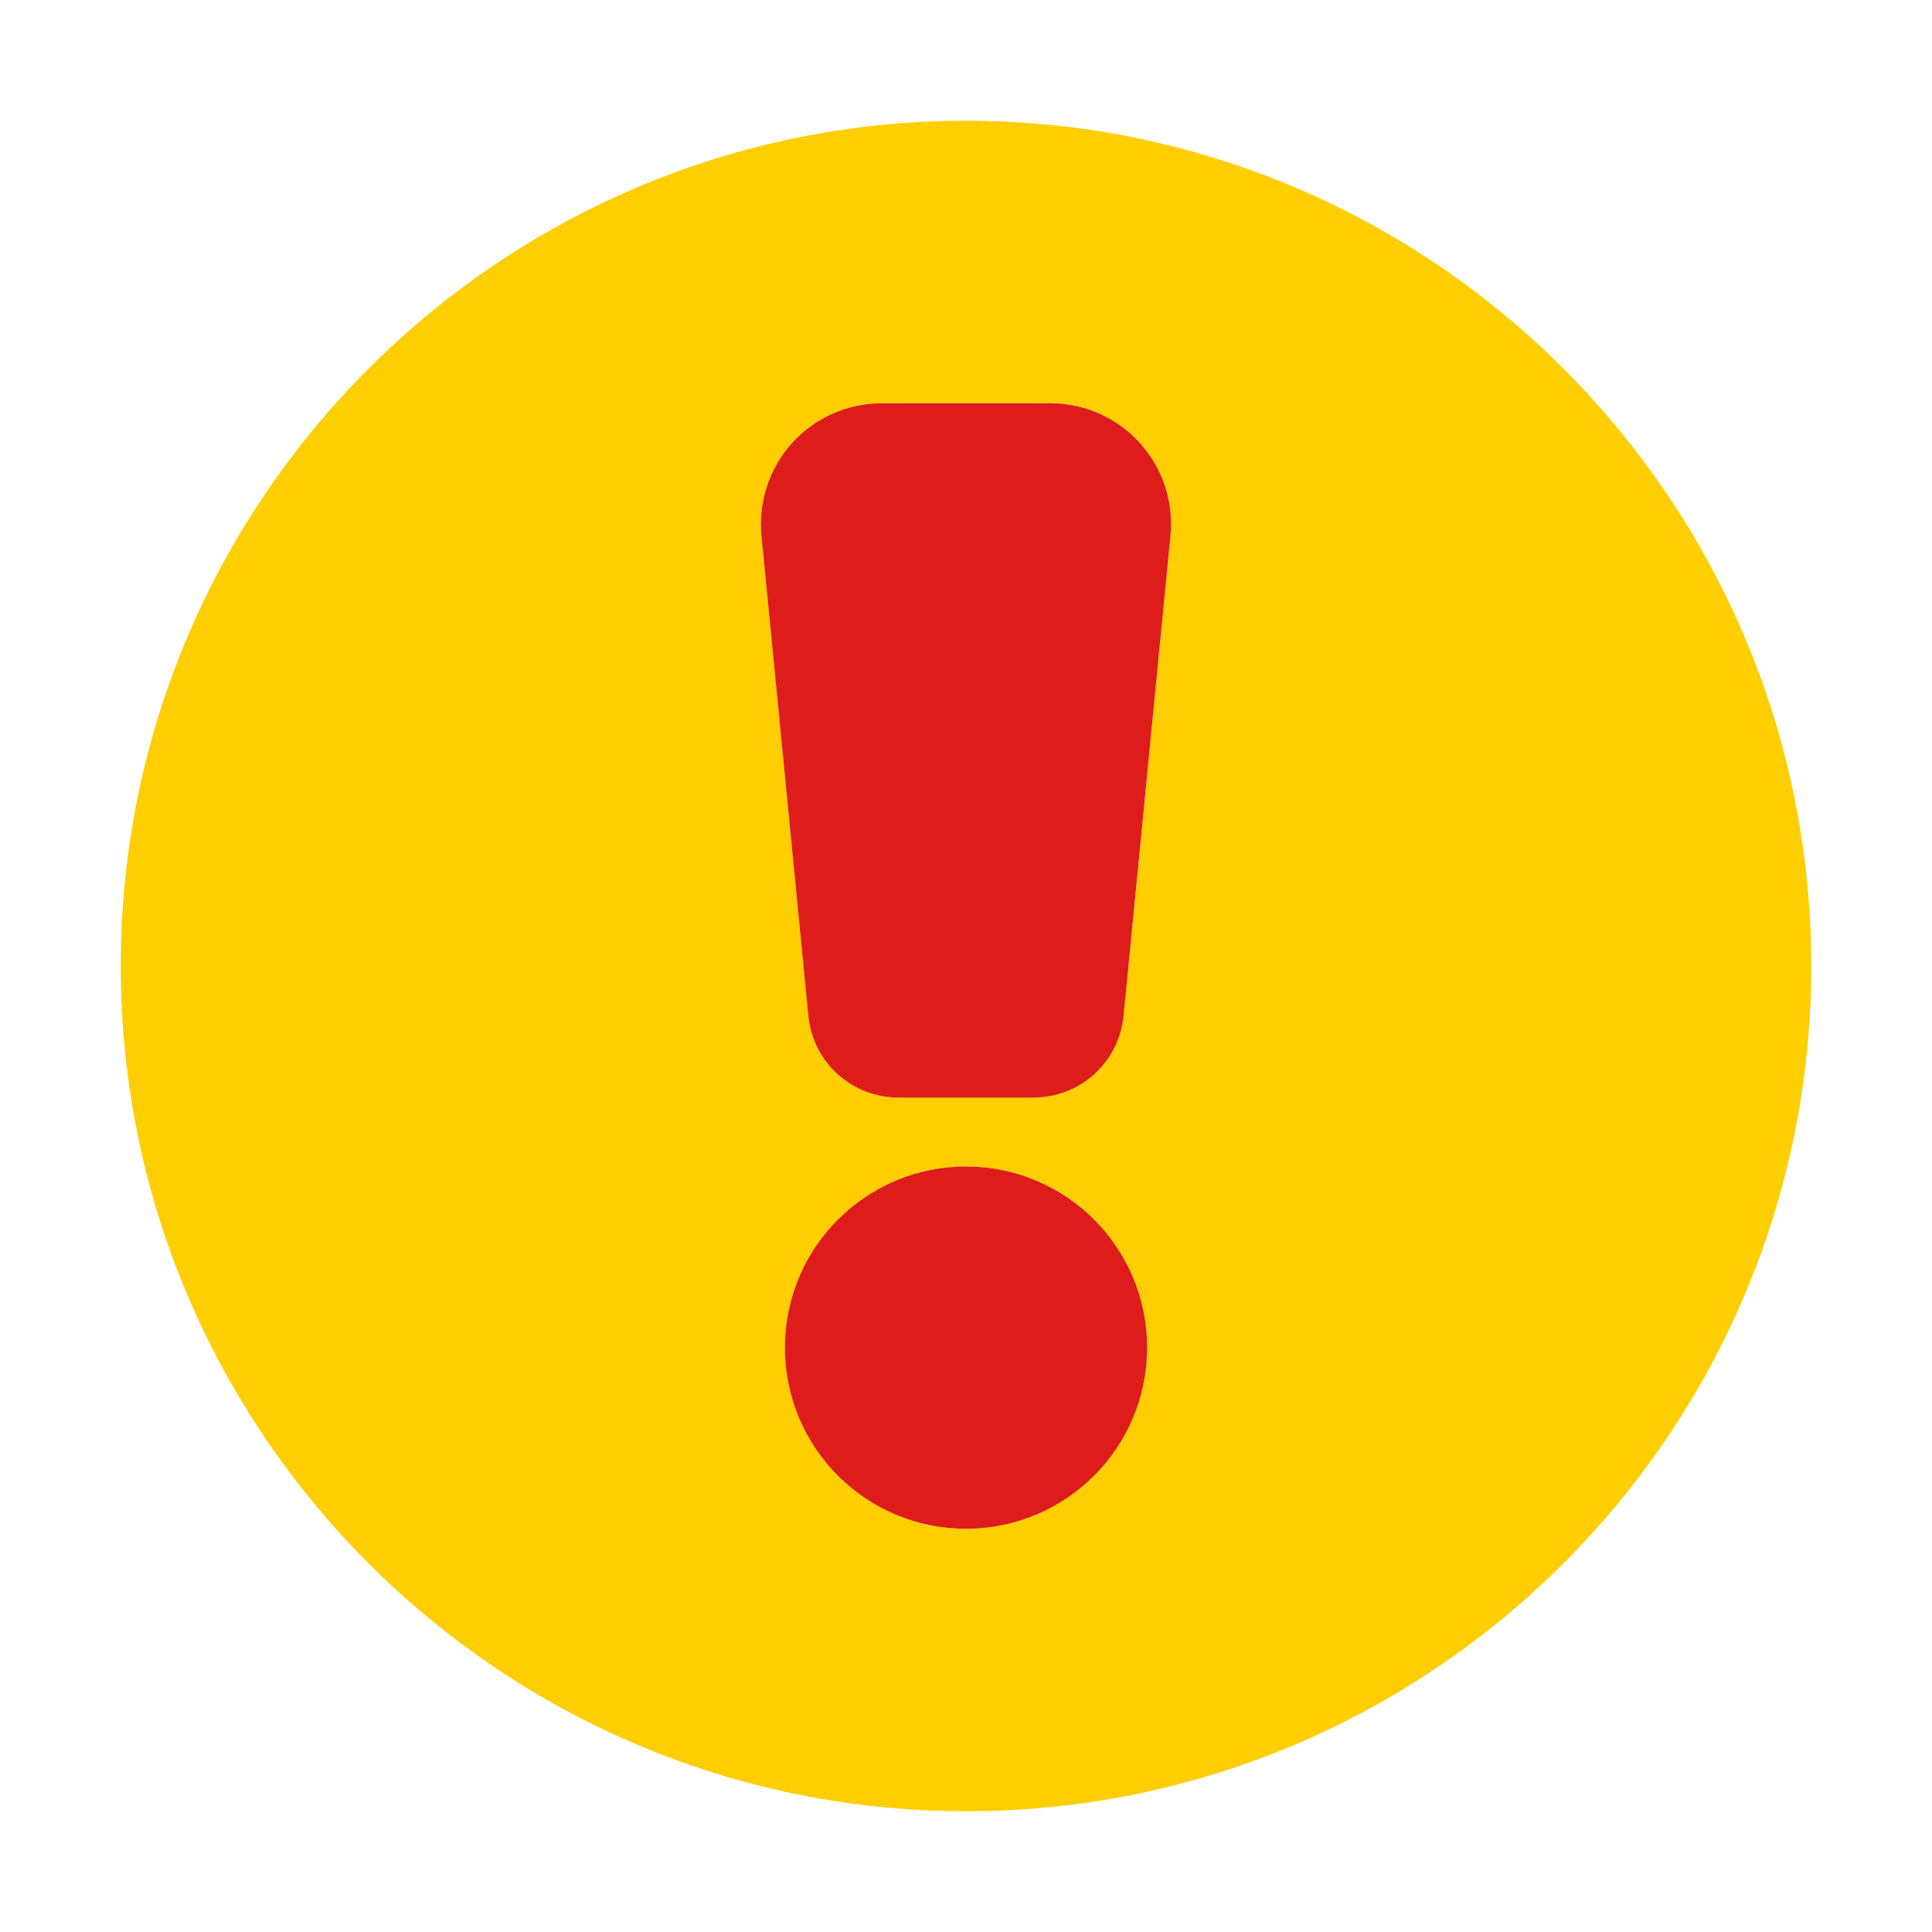
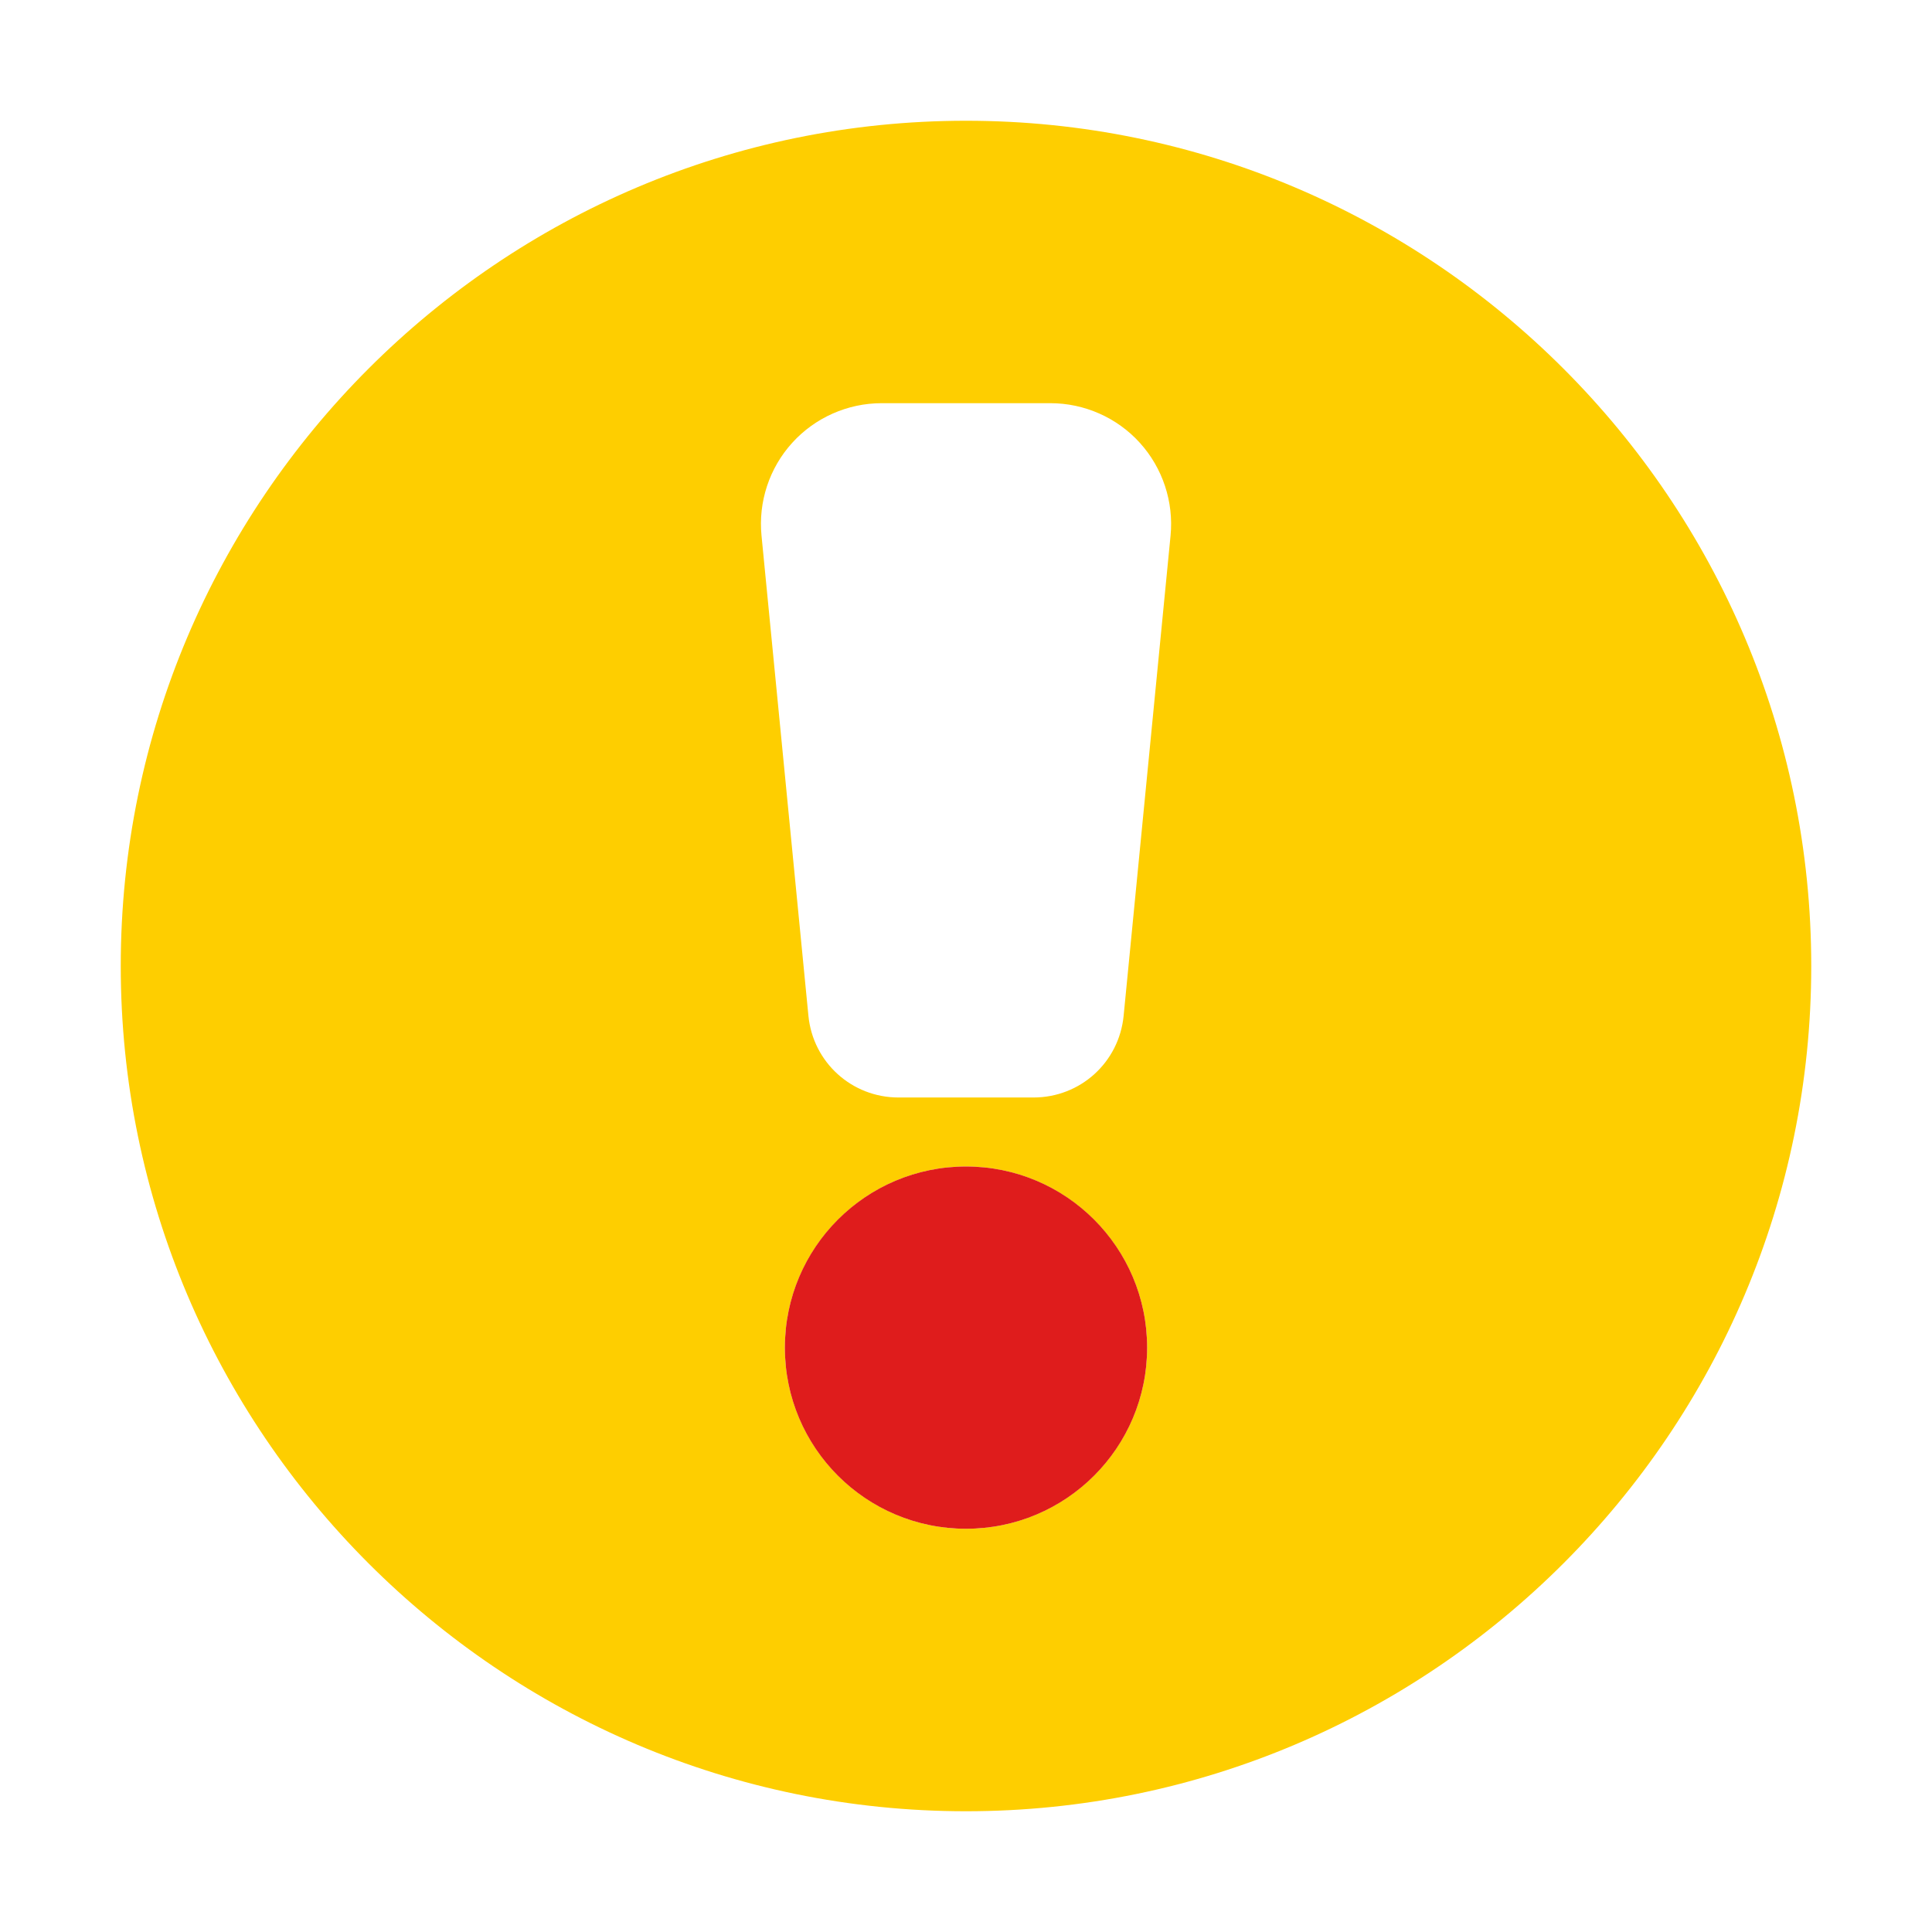
<svg xmlns="http://www.w3.org/2000/svg" width="400" height="400" viewBox="0 0 400 400" fill="none">
  <path d="M200 25C103.5 25 25 103.5 25 200C25 296.5 103.5 375 200 375C296.5 375 375 296.5 375 200C375 103.5 296.5 25 200 25ZM200 316.512C179.325 316.512 162.5 299.687 162.5 279.012C162.5 258.337 179.325 241.512 200 241.512C220.675 241.512 237.5 258.337 237.5 279.012C237.5 299.687 220.675 316.512 200 316.512ZM232.637 210.3C231.687 219.962 223.663 227.225 213.975 227.225H186.038C176.35 227.225 168.325 219.95 167.375 210.313L157.663 110.9C156.975 103.9 159.287 96.888 164.025 91.675C168.75 86.463 175.5 83.475 182.537 83.475H217.475C224.513 83.475 231.275 86.463 235.988 91.675C240.713 96.888 243.038 103.9 242.35 110.912L232.637 210.3Z" fill="#FECE00" />
-   <path d="M217.463 83.488H182.525C175.488 83.488 168.725 86.475 164.013 91.688C159.288 96.9 156.963 103.913 157.65 110.913L167.363 210.325C168.313 219.963 176.338 227.238 186.025 227.238H213.963C223.65 227.238 231.675 219.963 232.625 210.313L242.338 110.925C243.025 103.913 240.713 96.913 235.975 91.688C231.263 86.475 224.513 83.488 217.463 83.488Z" fill="#DF1C1C" />
  <path d="M200 316.512C220.711 316.512 237.5 299.723 237.5 279.012C237.5 258.302 220.711 241.512 200 241.512C179.289 241.512 162.5 258.302 162.5 279.012C162.5 299.723 179.289 316.512 200 316.512Z" fill="#DF1C1C" />
</svg>